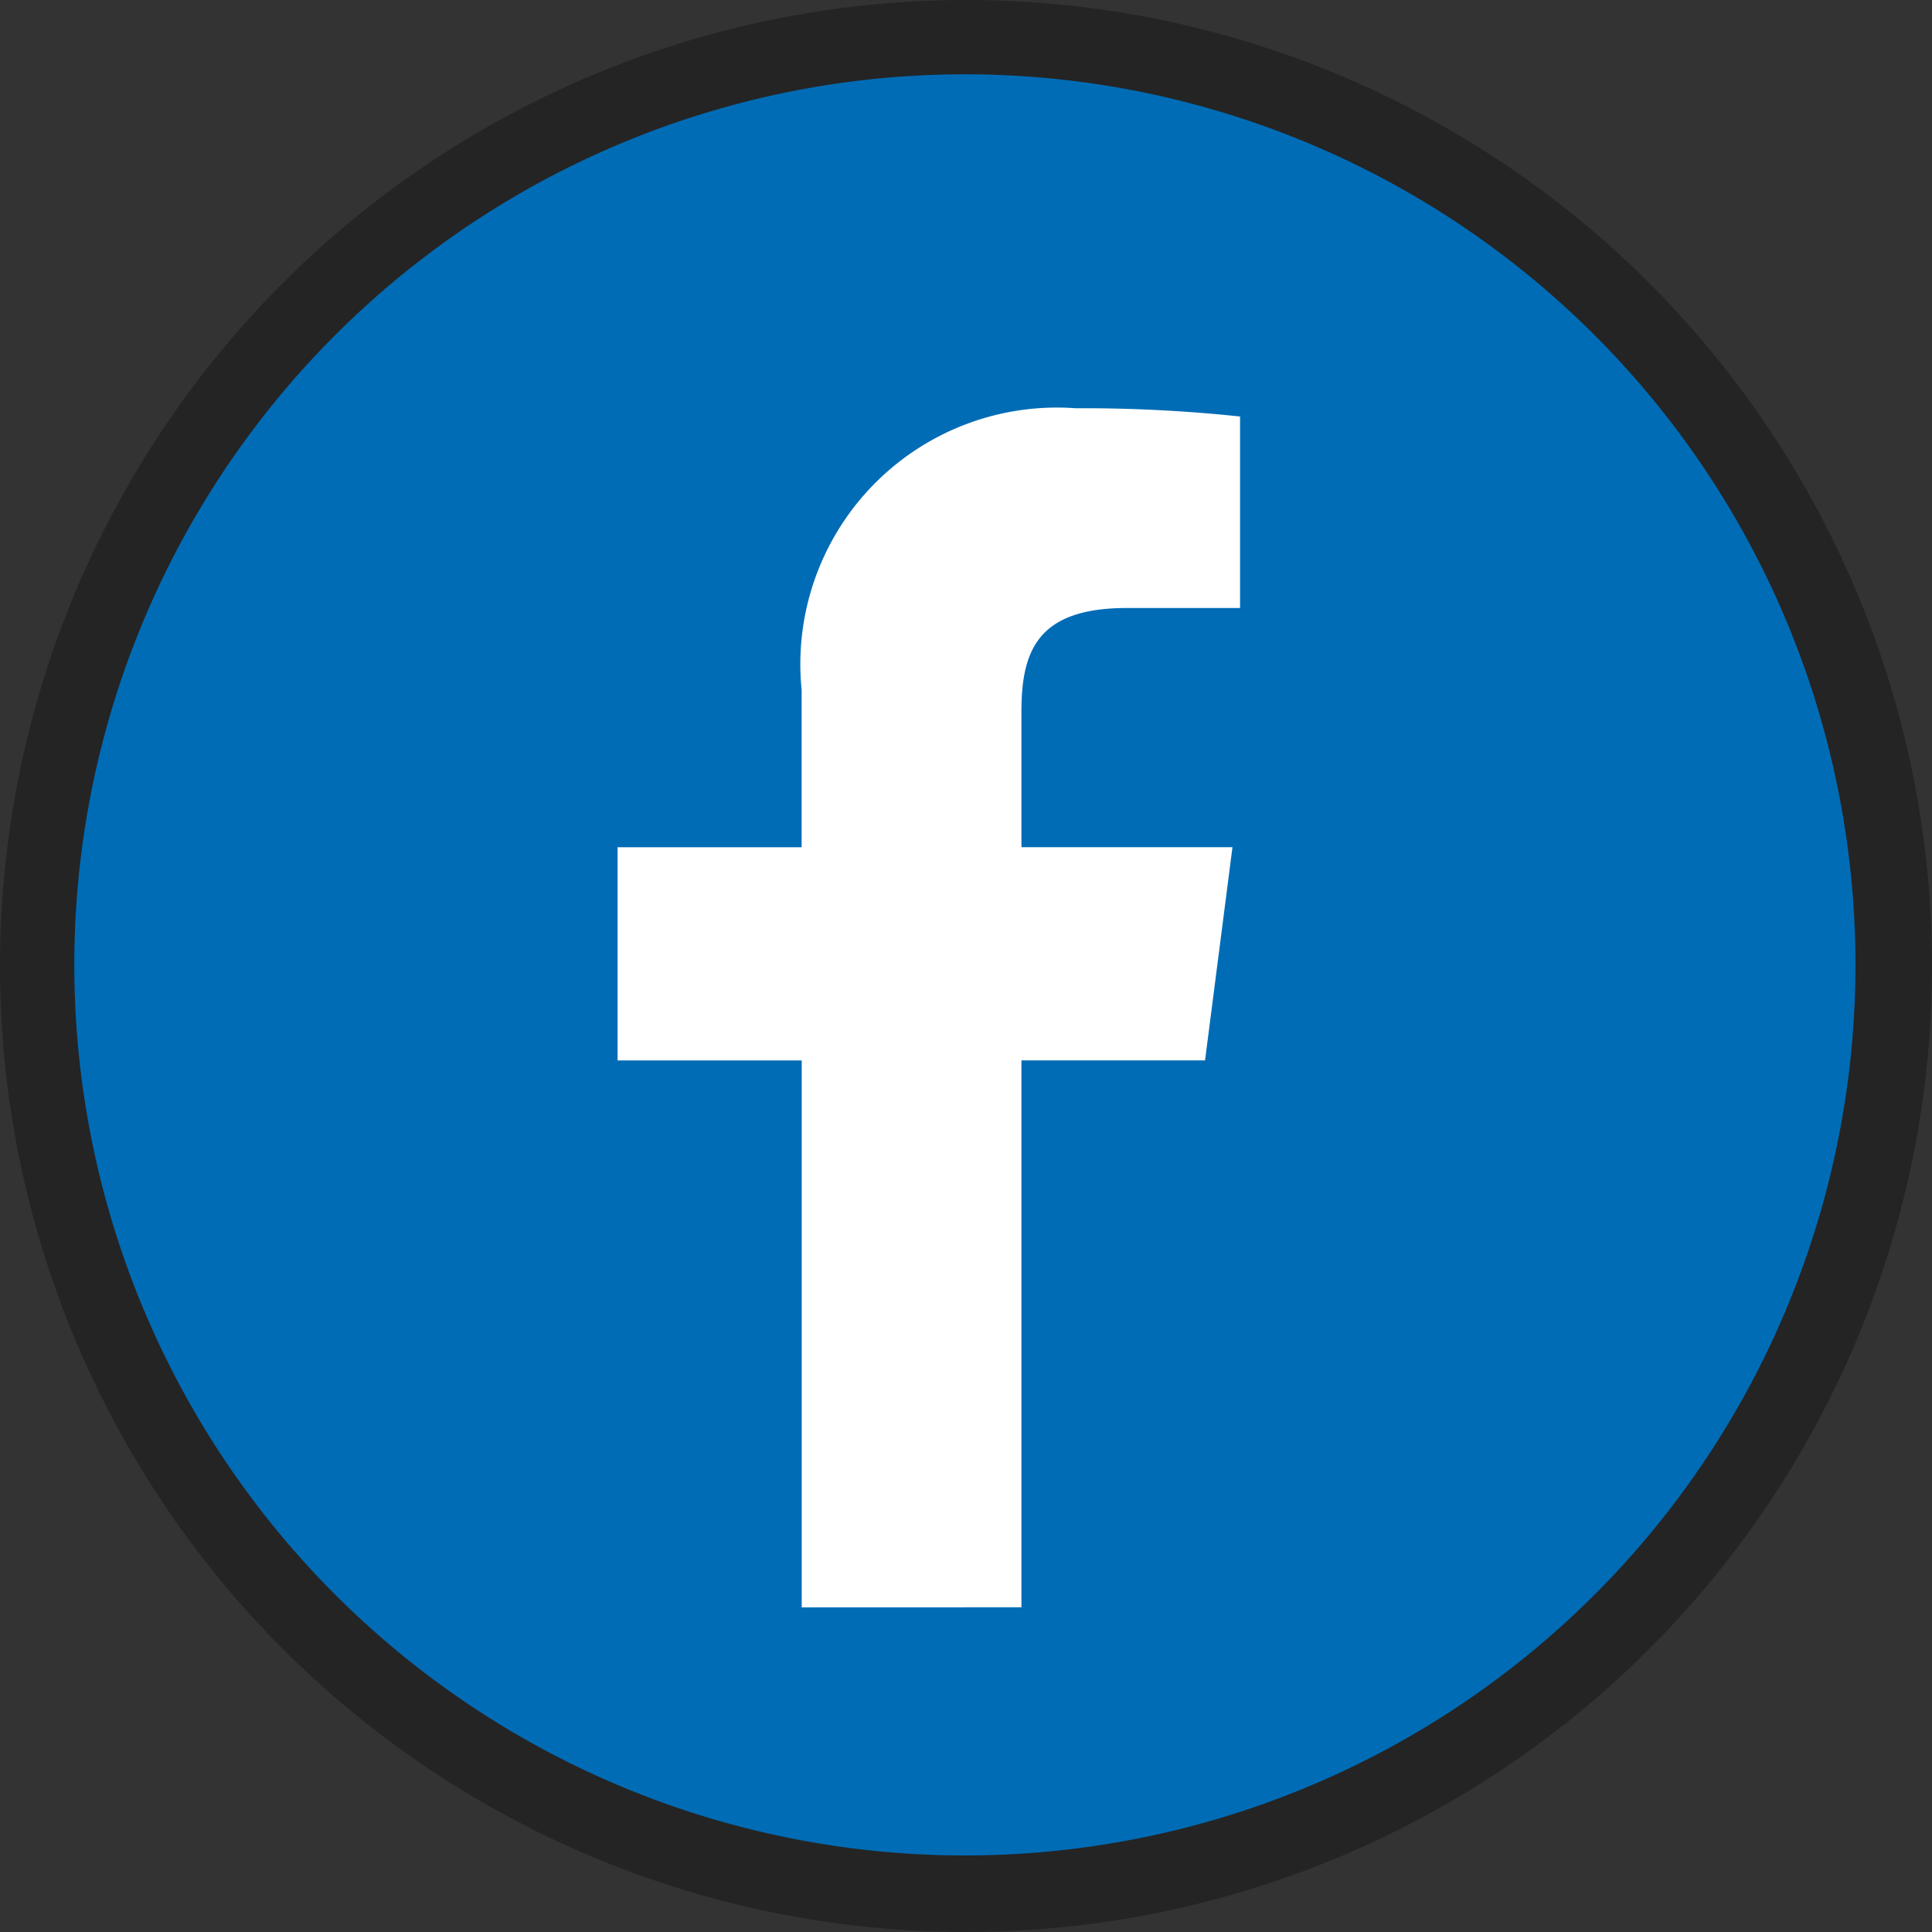
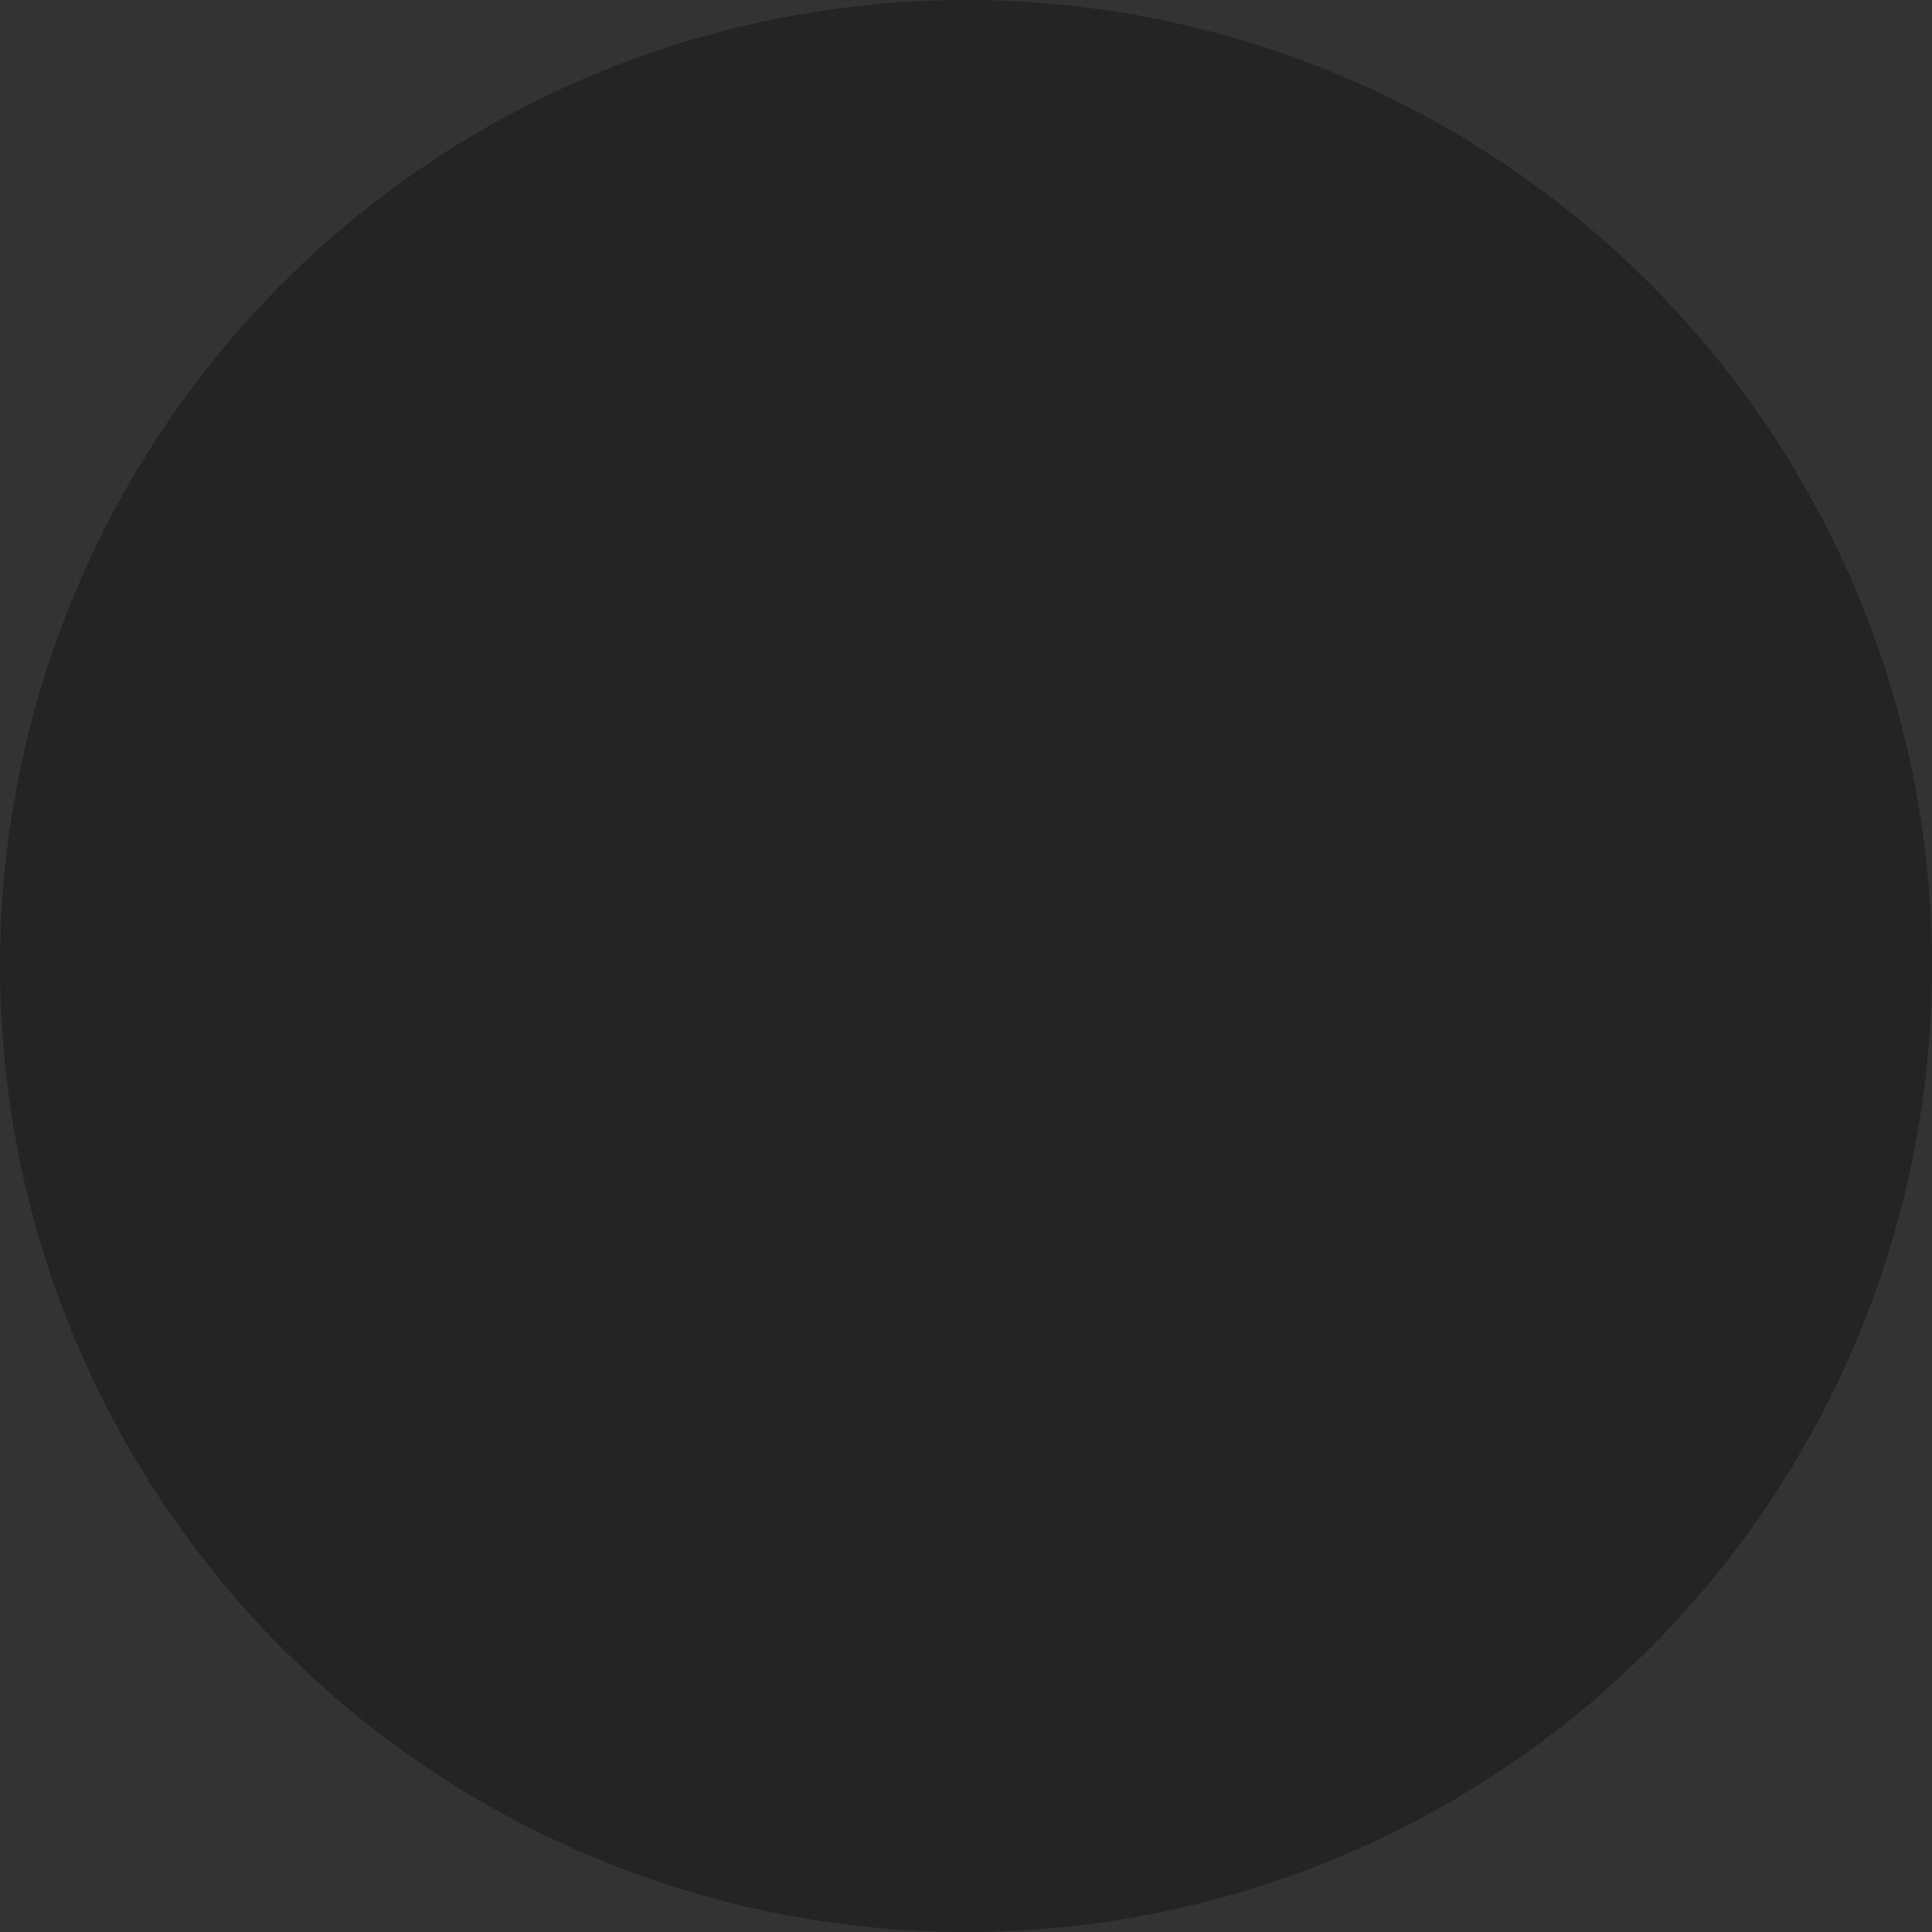
<svg xmlns="http://www.w3.org/2000/svg" width="26" height="26" viewBox="0 0 26 26">
  <rect x="0" y="0" width="26" height="26" fill="#333333" stroke="none" />
  <defs>
    <clipPath id="a">
-       <path fill="none" d="M0 0h23.97v23.97H0z" />
-     </clipPath>
+       </clipPath>
  </defs>
  <circle cx="13" cy="13" r="13" fill="rgba(0,0,0,0.3)" />
  <g transform="translate(1 1)" clip-path="url(#a)">
    <path d="M23.97 11.985A11.985 11.985 0 1111.985 0 11.985 11.985 0 0123.97 11.985" fill="#006cb6" />
    <path d="M12.746 20.63v-7.36h2.471l.369-2.869h-2.84V8.576c0-.833.229-1.394 1.423-1.394h1.519V4.605a20.068 20.068 0 00-2.213-.111 3.453 3.453 0 00-3.687 3.791v2.117H7.311v2.869h2.478v7.36z" fill="#fff" />
  </g>
</svg>